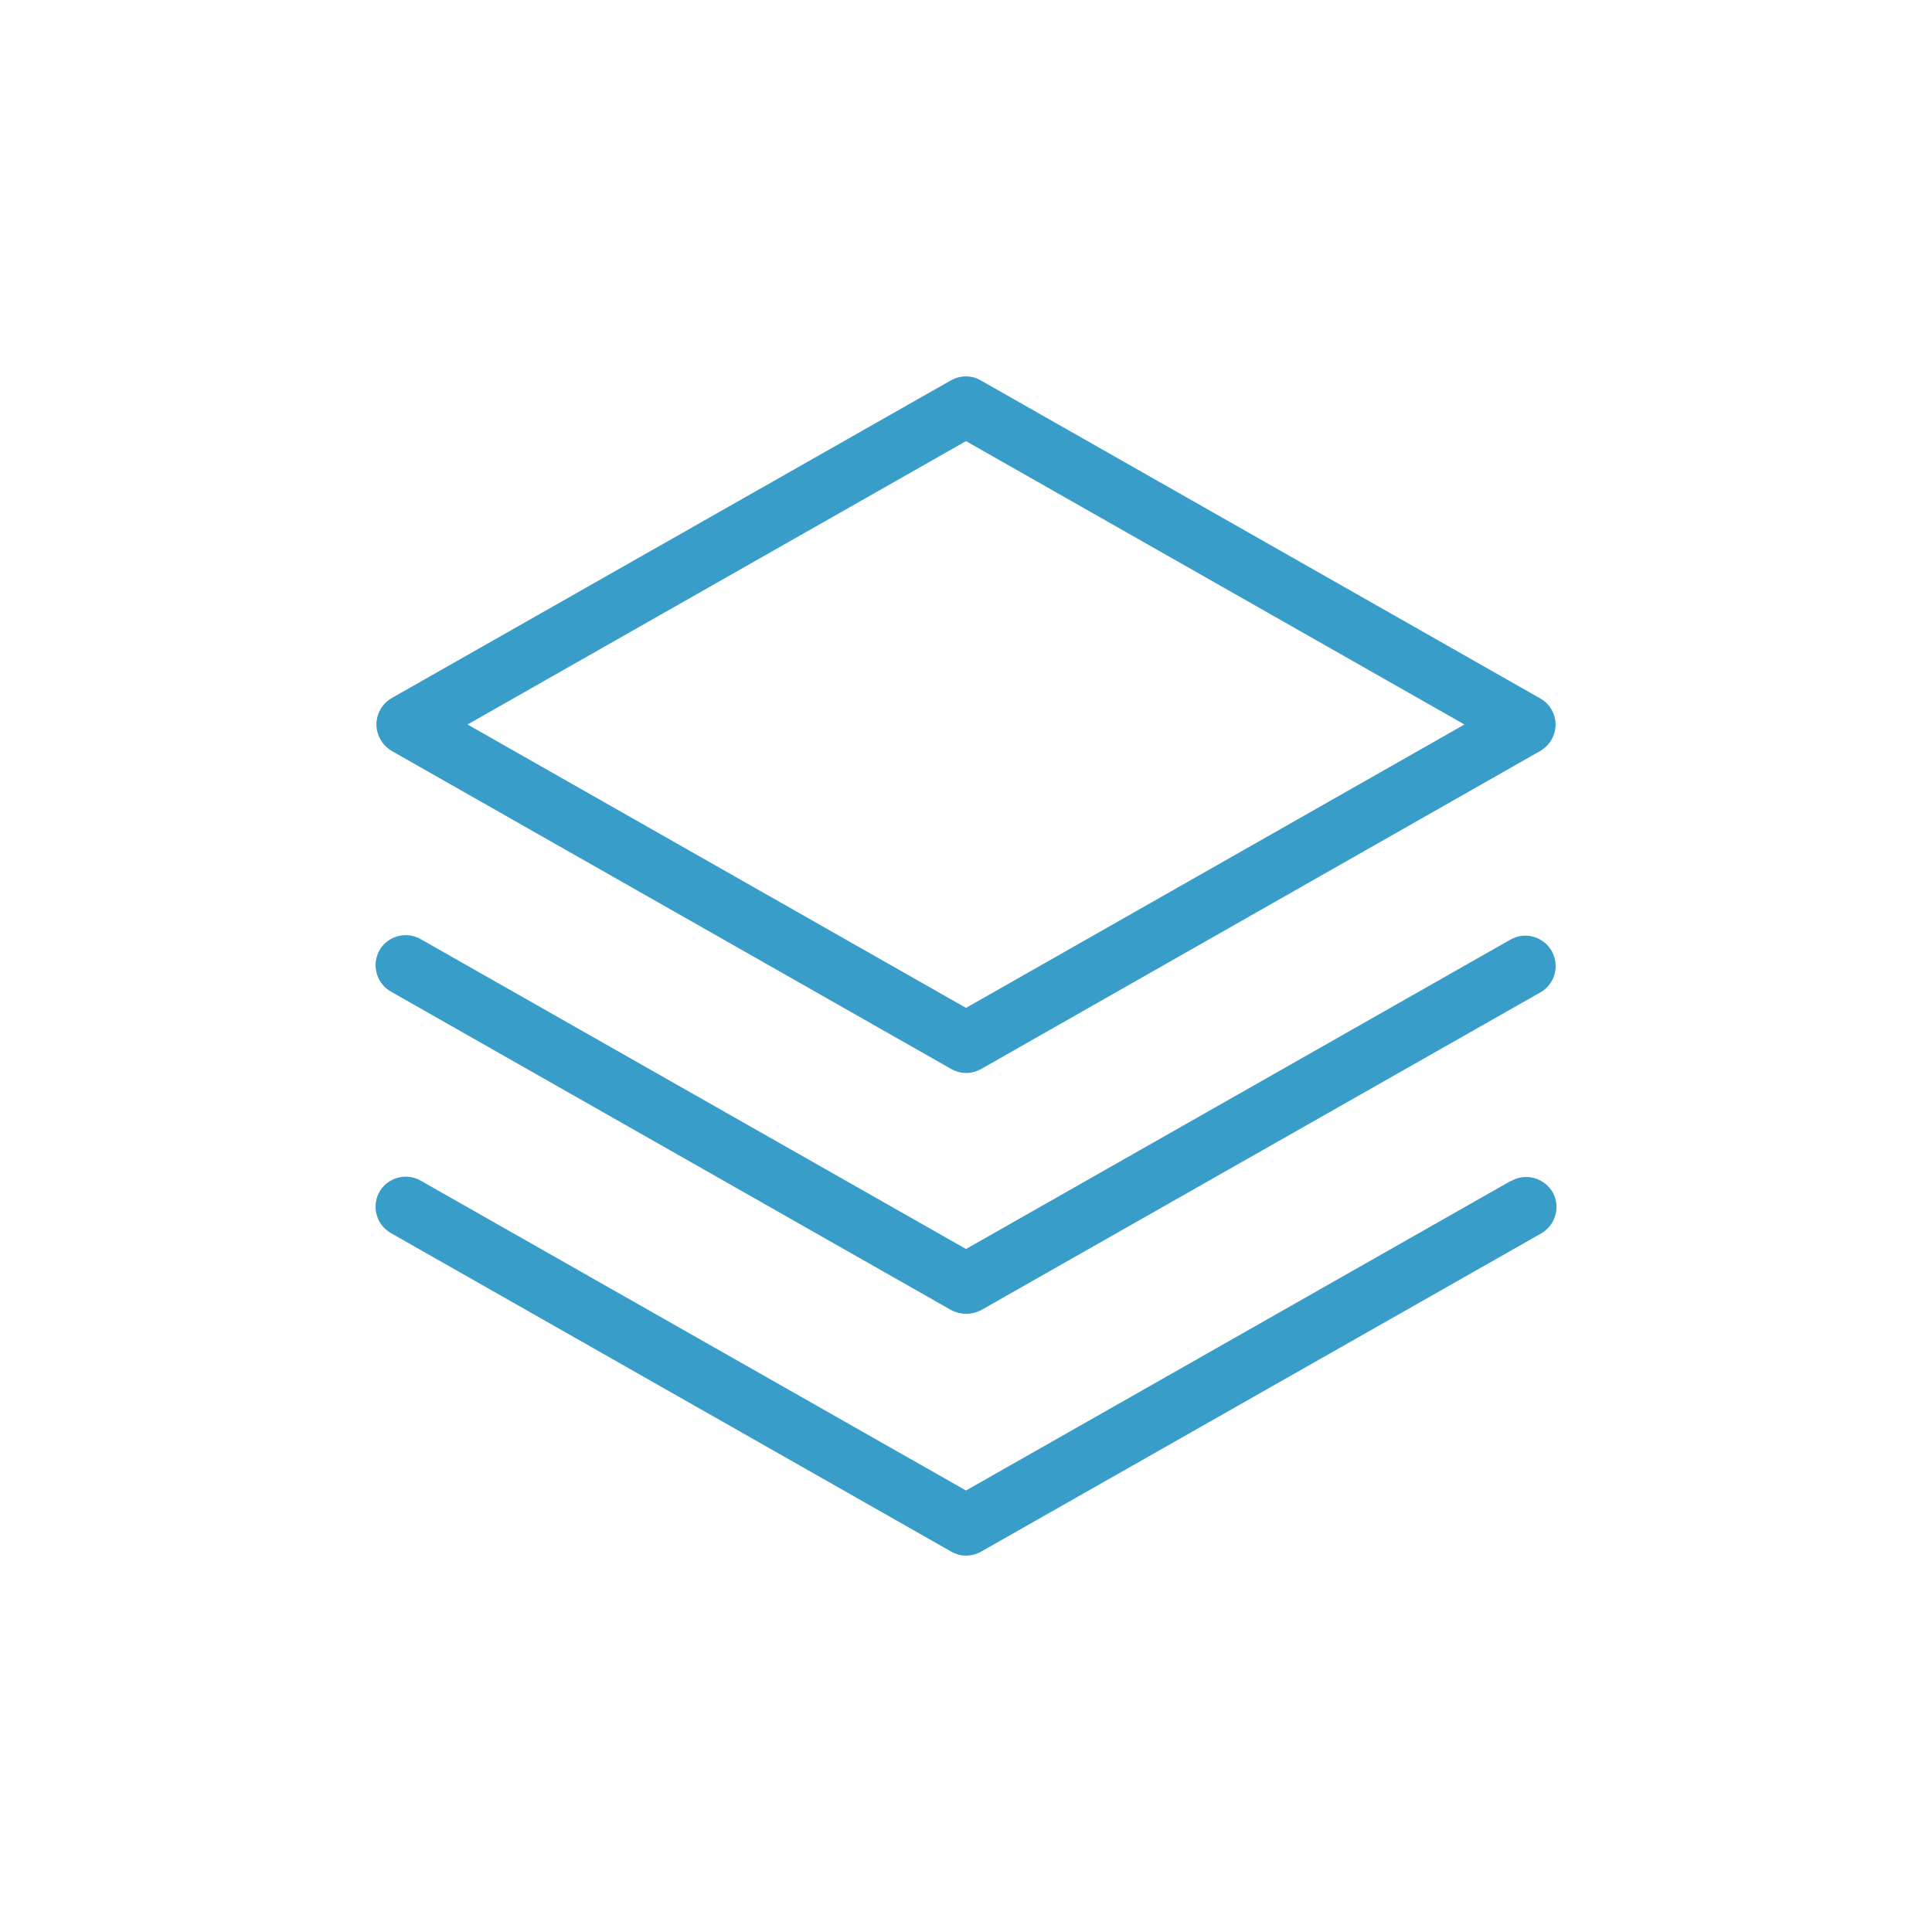
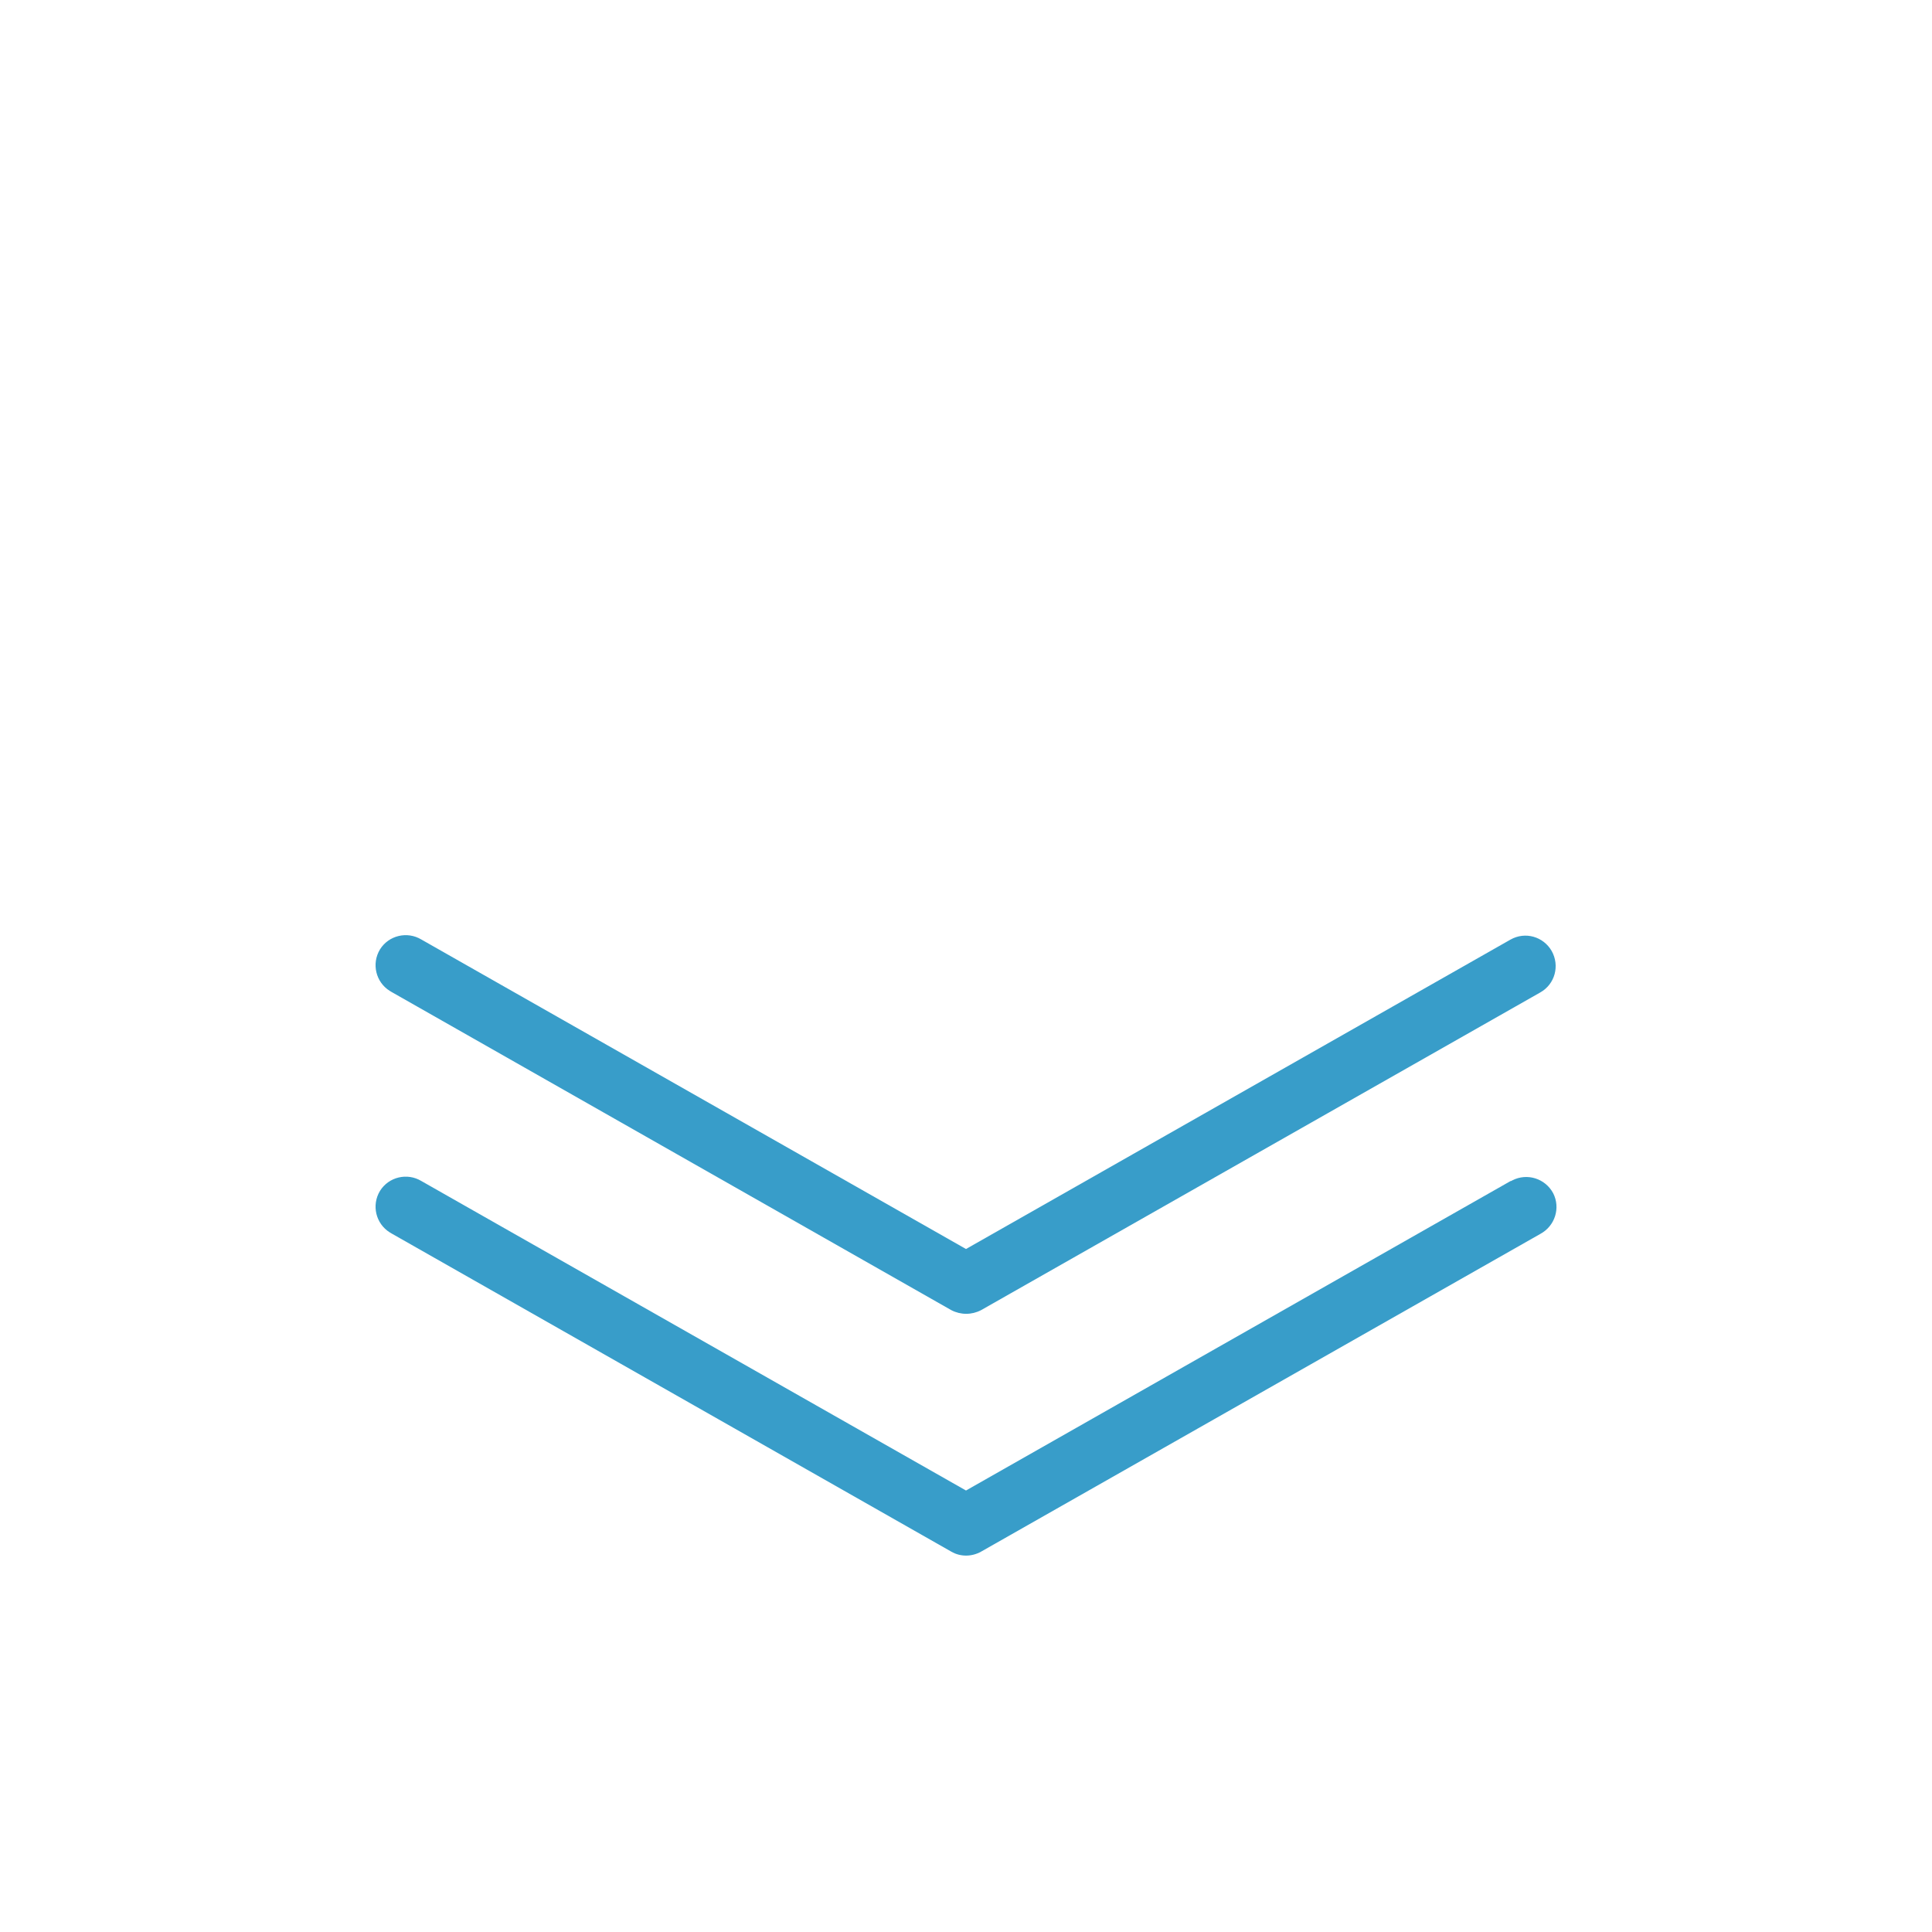
<svg xmlns="http://www.w3.org/2000/svg" version="1.1" id="Layer_3" x="0px" y="0px" viewBox="0 0 512 512" style="enable-background:new 0 0 512 512;" xml:space="preserve">
  <style type="text/css">
	.st0{fill:#389DC9;}
</style>
-   <path class="st0" d="M103.8,199l148.3,84.3c2.5,1.4,5.4,1.4,7.9,0L408.2,199c3.8-2.2,5.2-7.1,3-10.9c-0.7-1.3-1.8-2.3-3-3  l-148.3-84.3c-2.4-1.4-5.4-1.4-7.9,0L103.8,185c-3.8,2.2-5.2,7.1-3,10.9C101.5,197.2,102.5,198.2,103.8,199L103.8,199z M256,116.9  L388.1,192L256,267.1L123.9,192L256,116.9z" />
  <path class="st0" d="M411.2,252c-2.2-3.8-7-5.2-10.9-3c0,0,0,0,0,0l-144.3,82l-144.3-82c-3.8-2.3-8.7-1.1-11,2.6  c-2.3,3.8-1.1,8.7,2.6,11c0.2,0.1,0.3,0.2,0.5,0.3l148.3,84.3c2.5,1.3,5.4,1.3,7.9,0L408.2,263C412.1,260.8,413.4,255.9,411.2,252  L411.2,252z" />
  <path class="st0" d="M400.3,313l-144.3,82l-144.3-82c-3.8-2.3-8.7-1.1-11,2.6c-2.3,3.8-1.1,8.7,2.6,11c0.2,0.1,0.3,0.2,0.5,0.3  l148.3,84.3c2.4,1.4,5.4,1.4,7.9,0L408.2,327c3.9-2.1,5.4-6.9,3.4-10.8c-2.1-3.9-6.9-5.4-10.8-3.4C400.6,312.9,400.5,313,400.3,313  L400.3,313z" />
</svg>